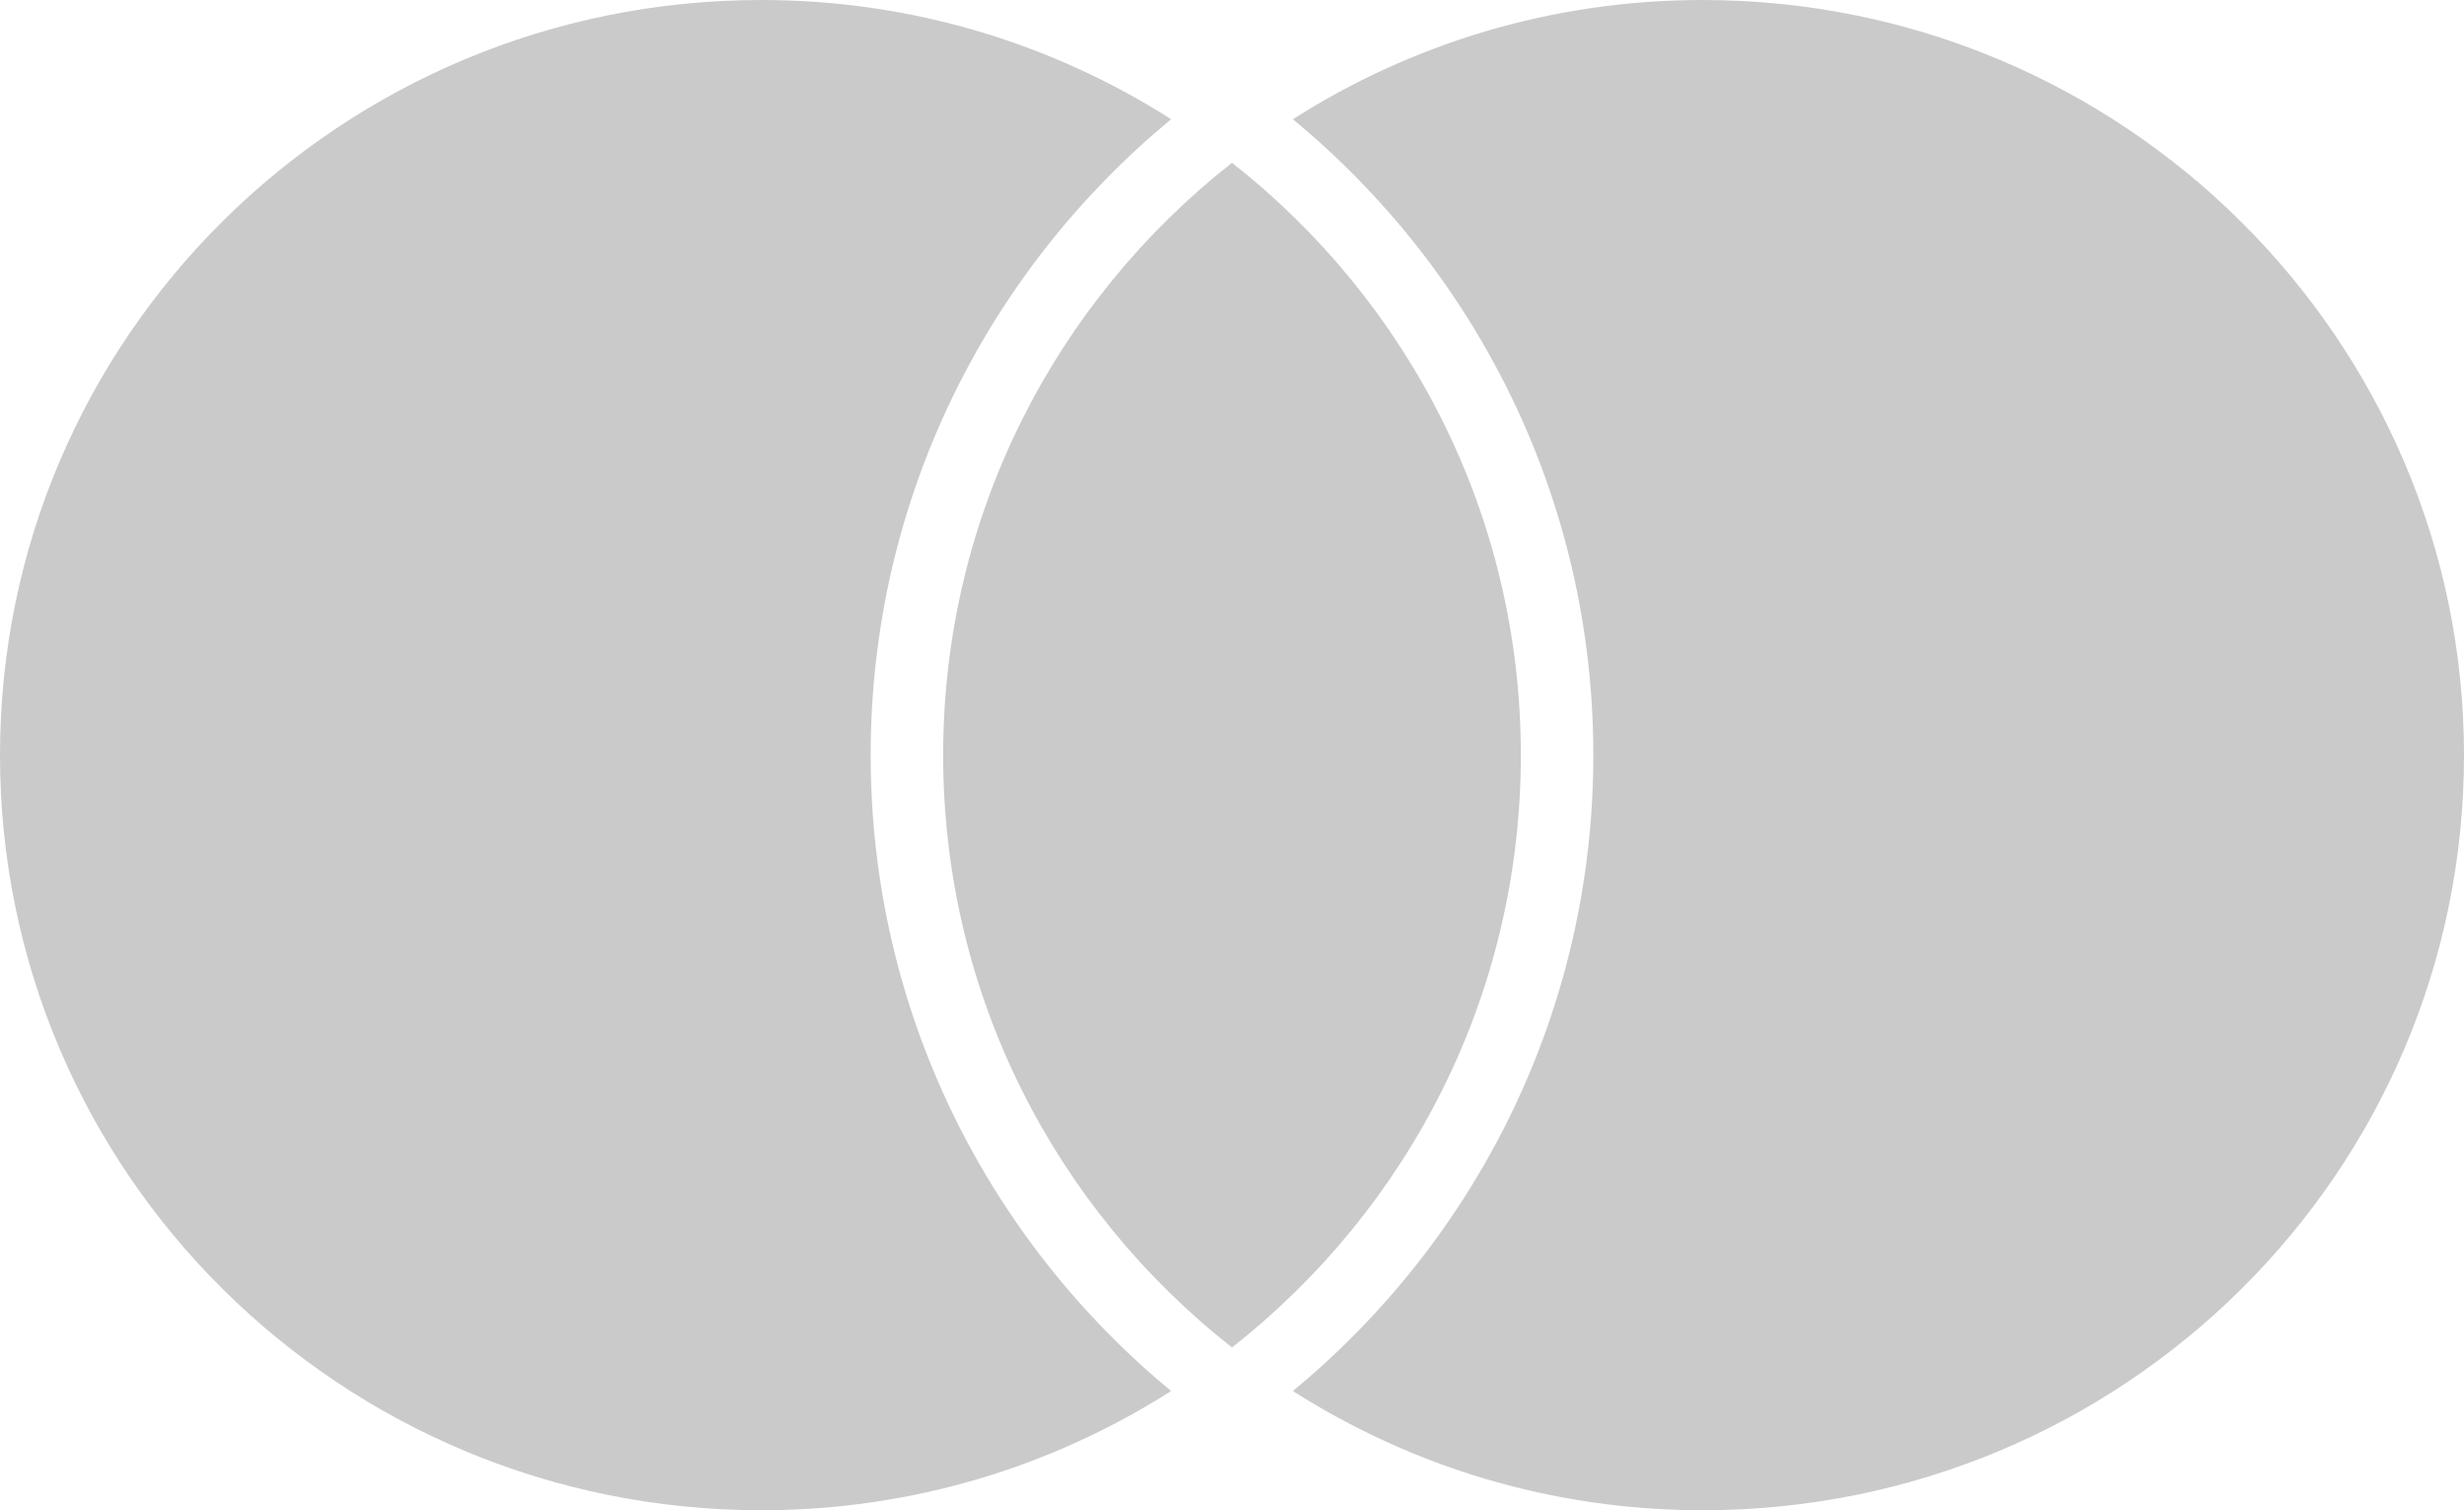
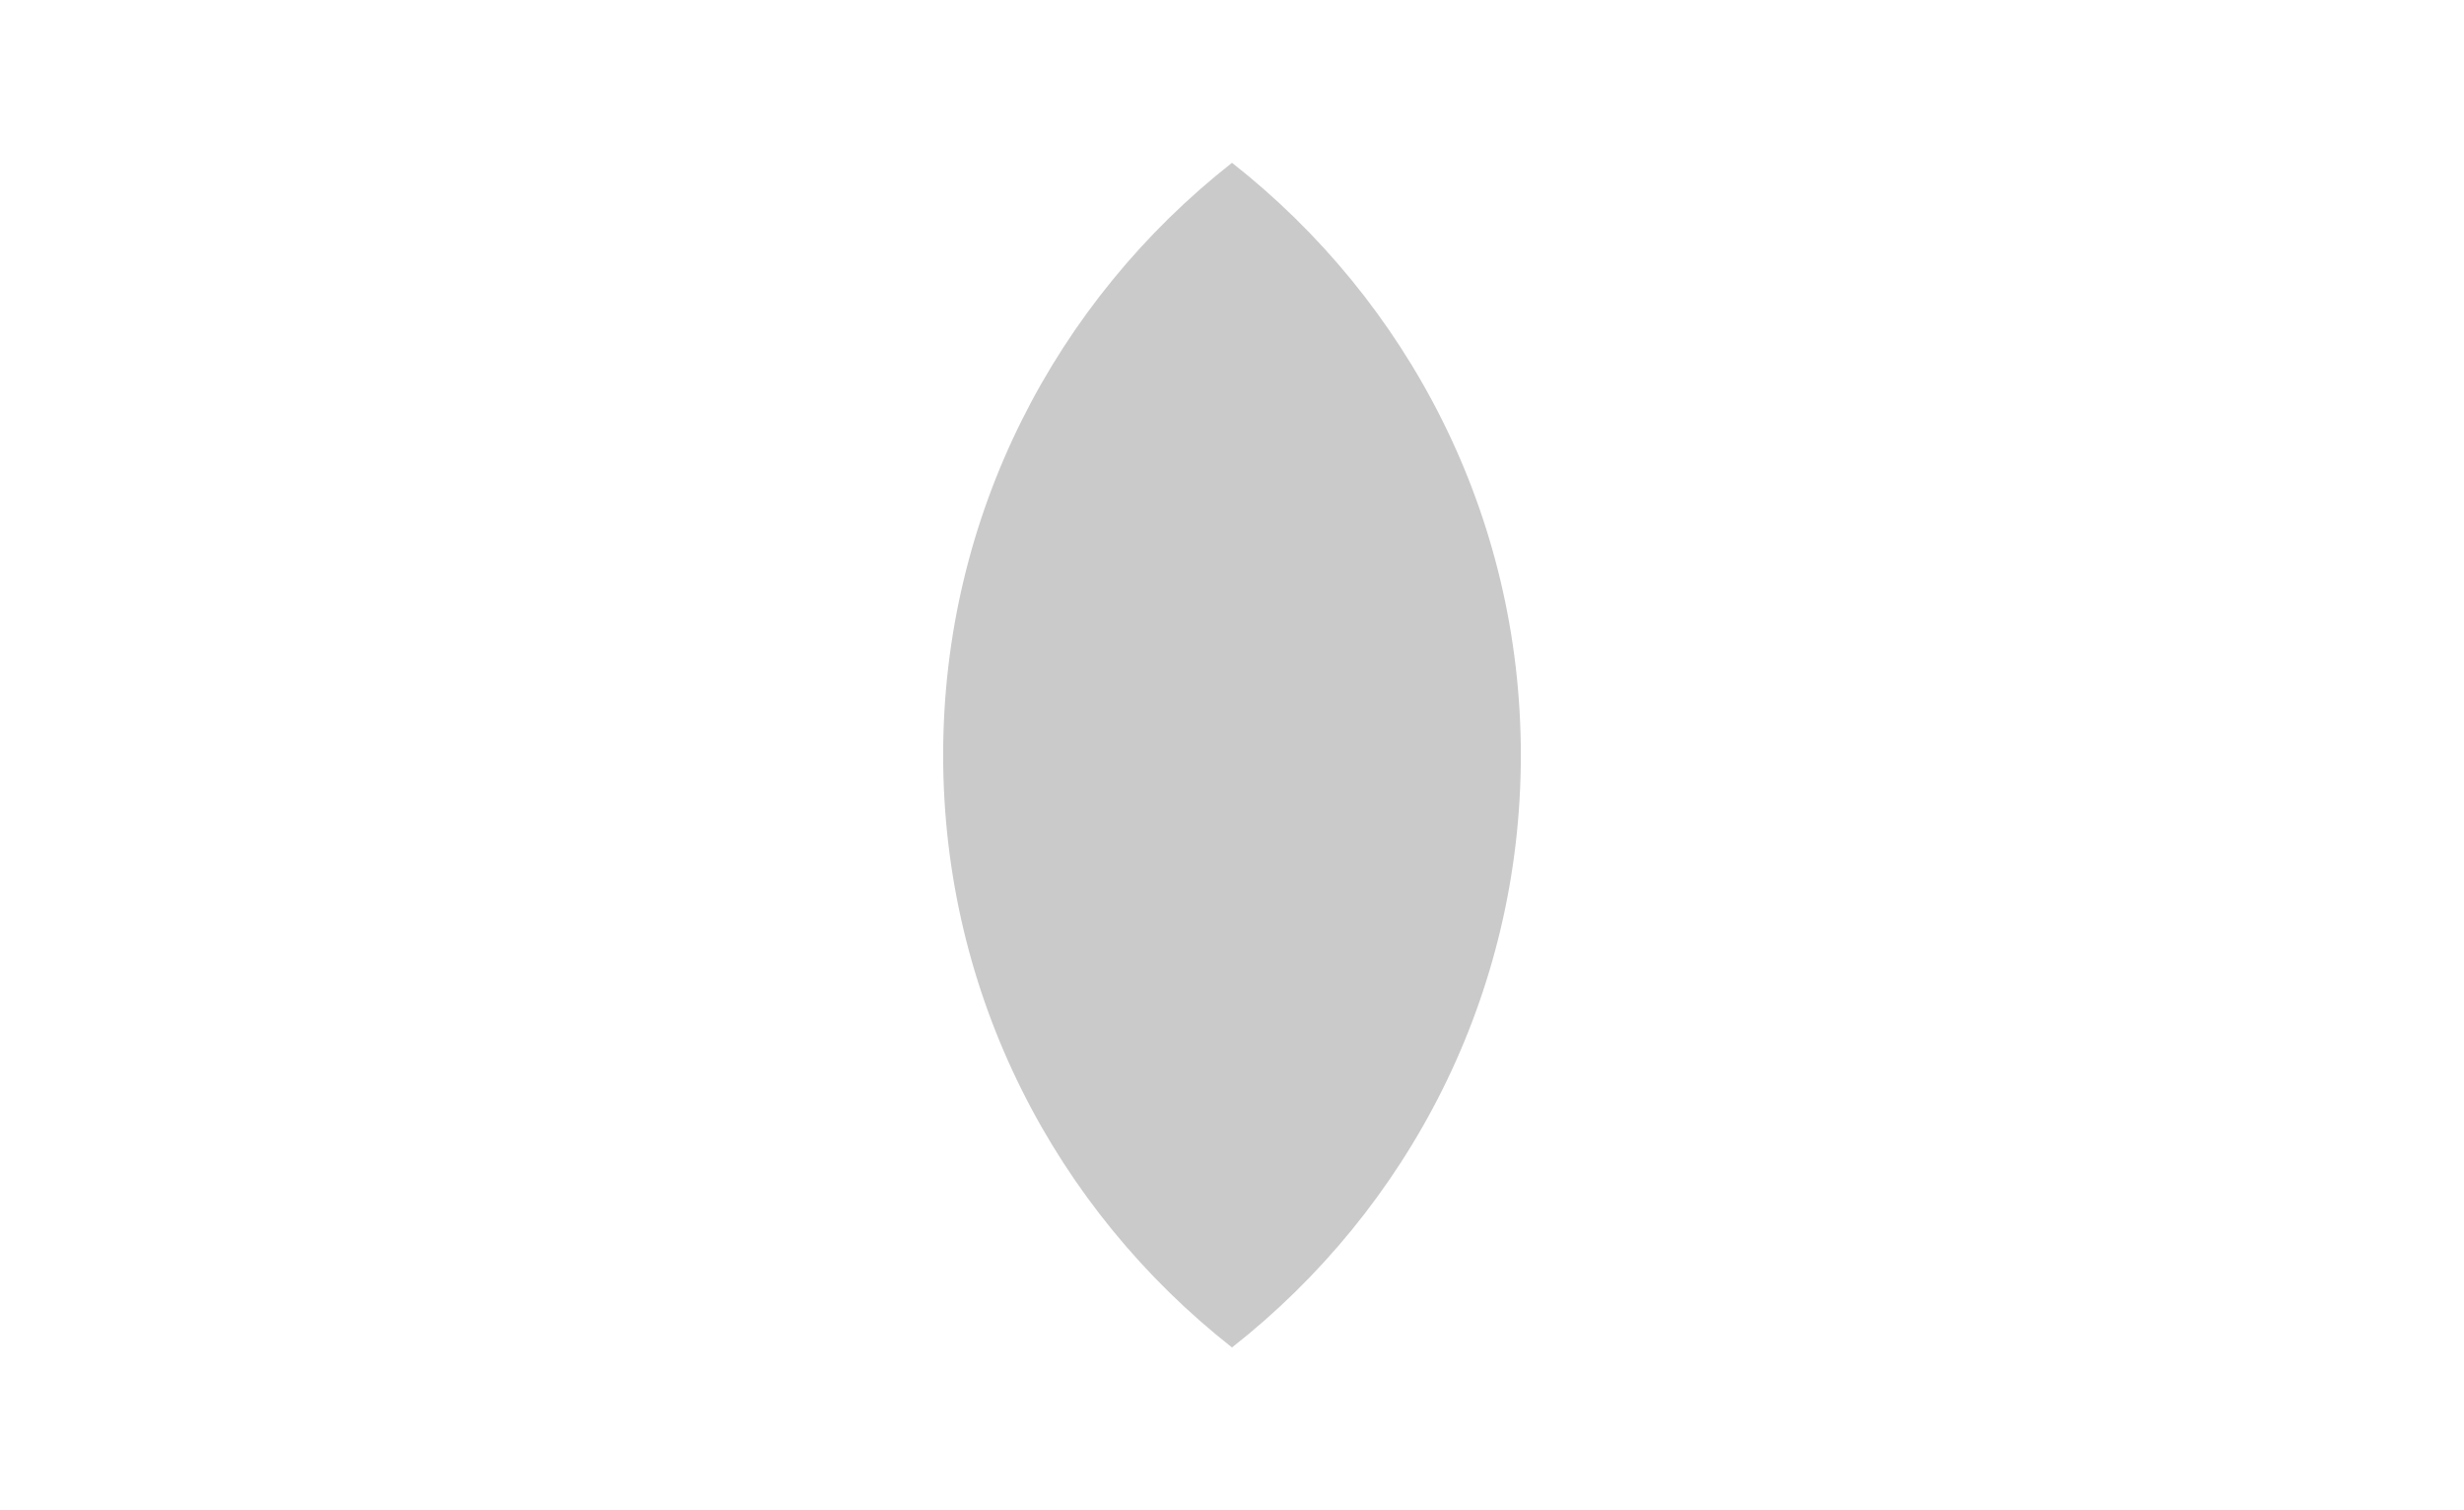
<svg xmlns="http://www.w3.org/2000/svg" width="31" height="19" viewBox="0 0 31 19" fill="none">
  <path fill-rule="evenodd" clip-rule="evenodd" d="M15.5 2.048C13.286 3.787 11.866 6.477 11.866 9.5C11.866 12.523 13.286 15.213 15.5 16.952C17.715 15.213 19.134 12.523 19.134 9.5C19.134 6.477 17.715 3.787 15.5 2.048Z" fill="#CACACA" />
-   <path d="M14.734 17.5C12.425 15.593 10.954 12.718 10.954 9.5C10.954 6.282 12.425 3.407 14.734 1.5C13.249 0.554 11.482 0 9.579 0C4.284 0 0 4.249 0 9.5C0 14.751 4.284 19 9.579 19C11.482 19 13.249 18.446 14.734 17.5Z" fill="#CACACA" />
-   <path d="M21.421 19C26.716 19 31 14.751 31 9.5C31 4.275 26.716 7.05534e-07 21.421 7.05534e-07C19.518 7.05534e-07 17.751 0.554 16.266 1.5C18.575 3.407 20.046 6.282 20.046 9.5C20.046 12.718 18.575 15.593 16.266 17.5C17.751 18.446 19.518 19 21.421 19Z" fill="#CACACA" />
</svg>